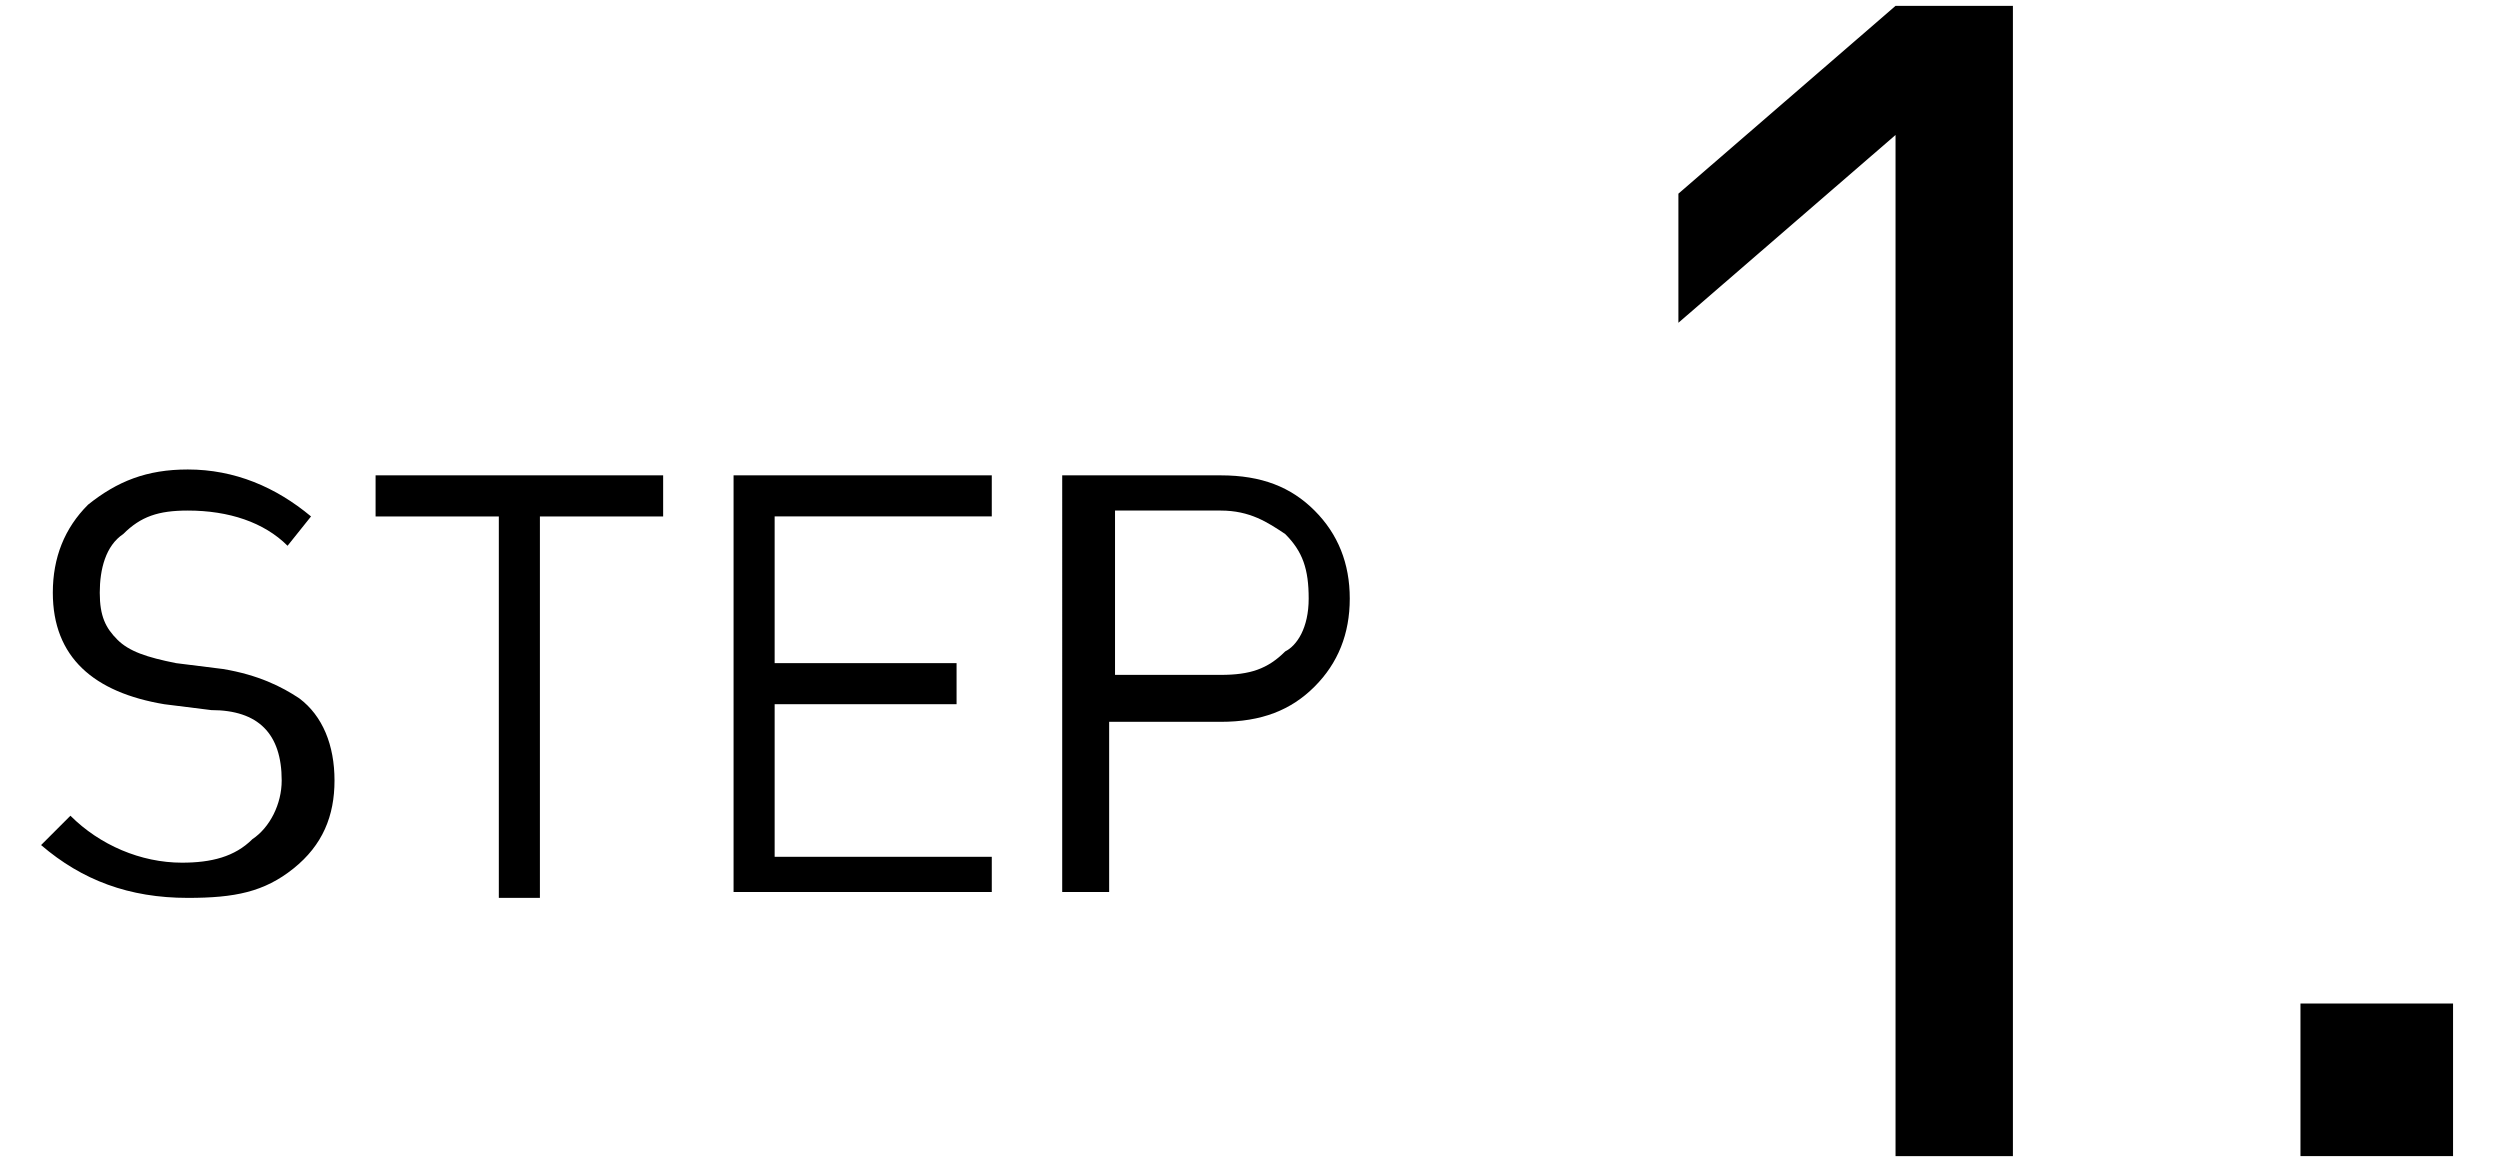
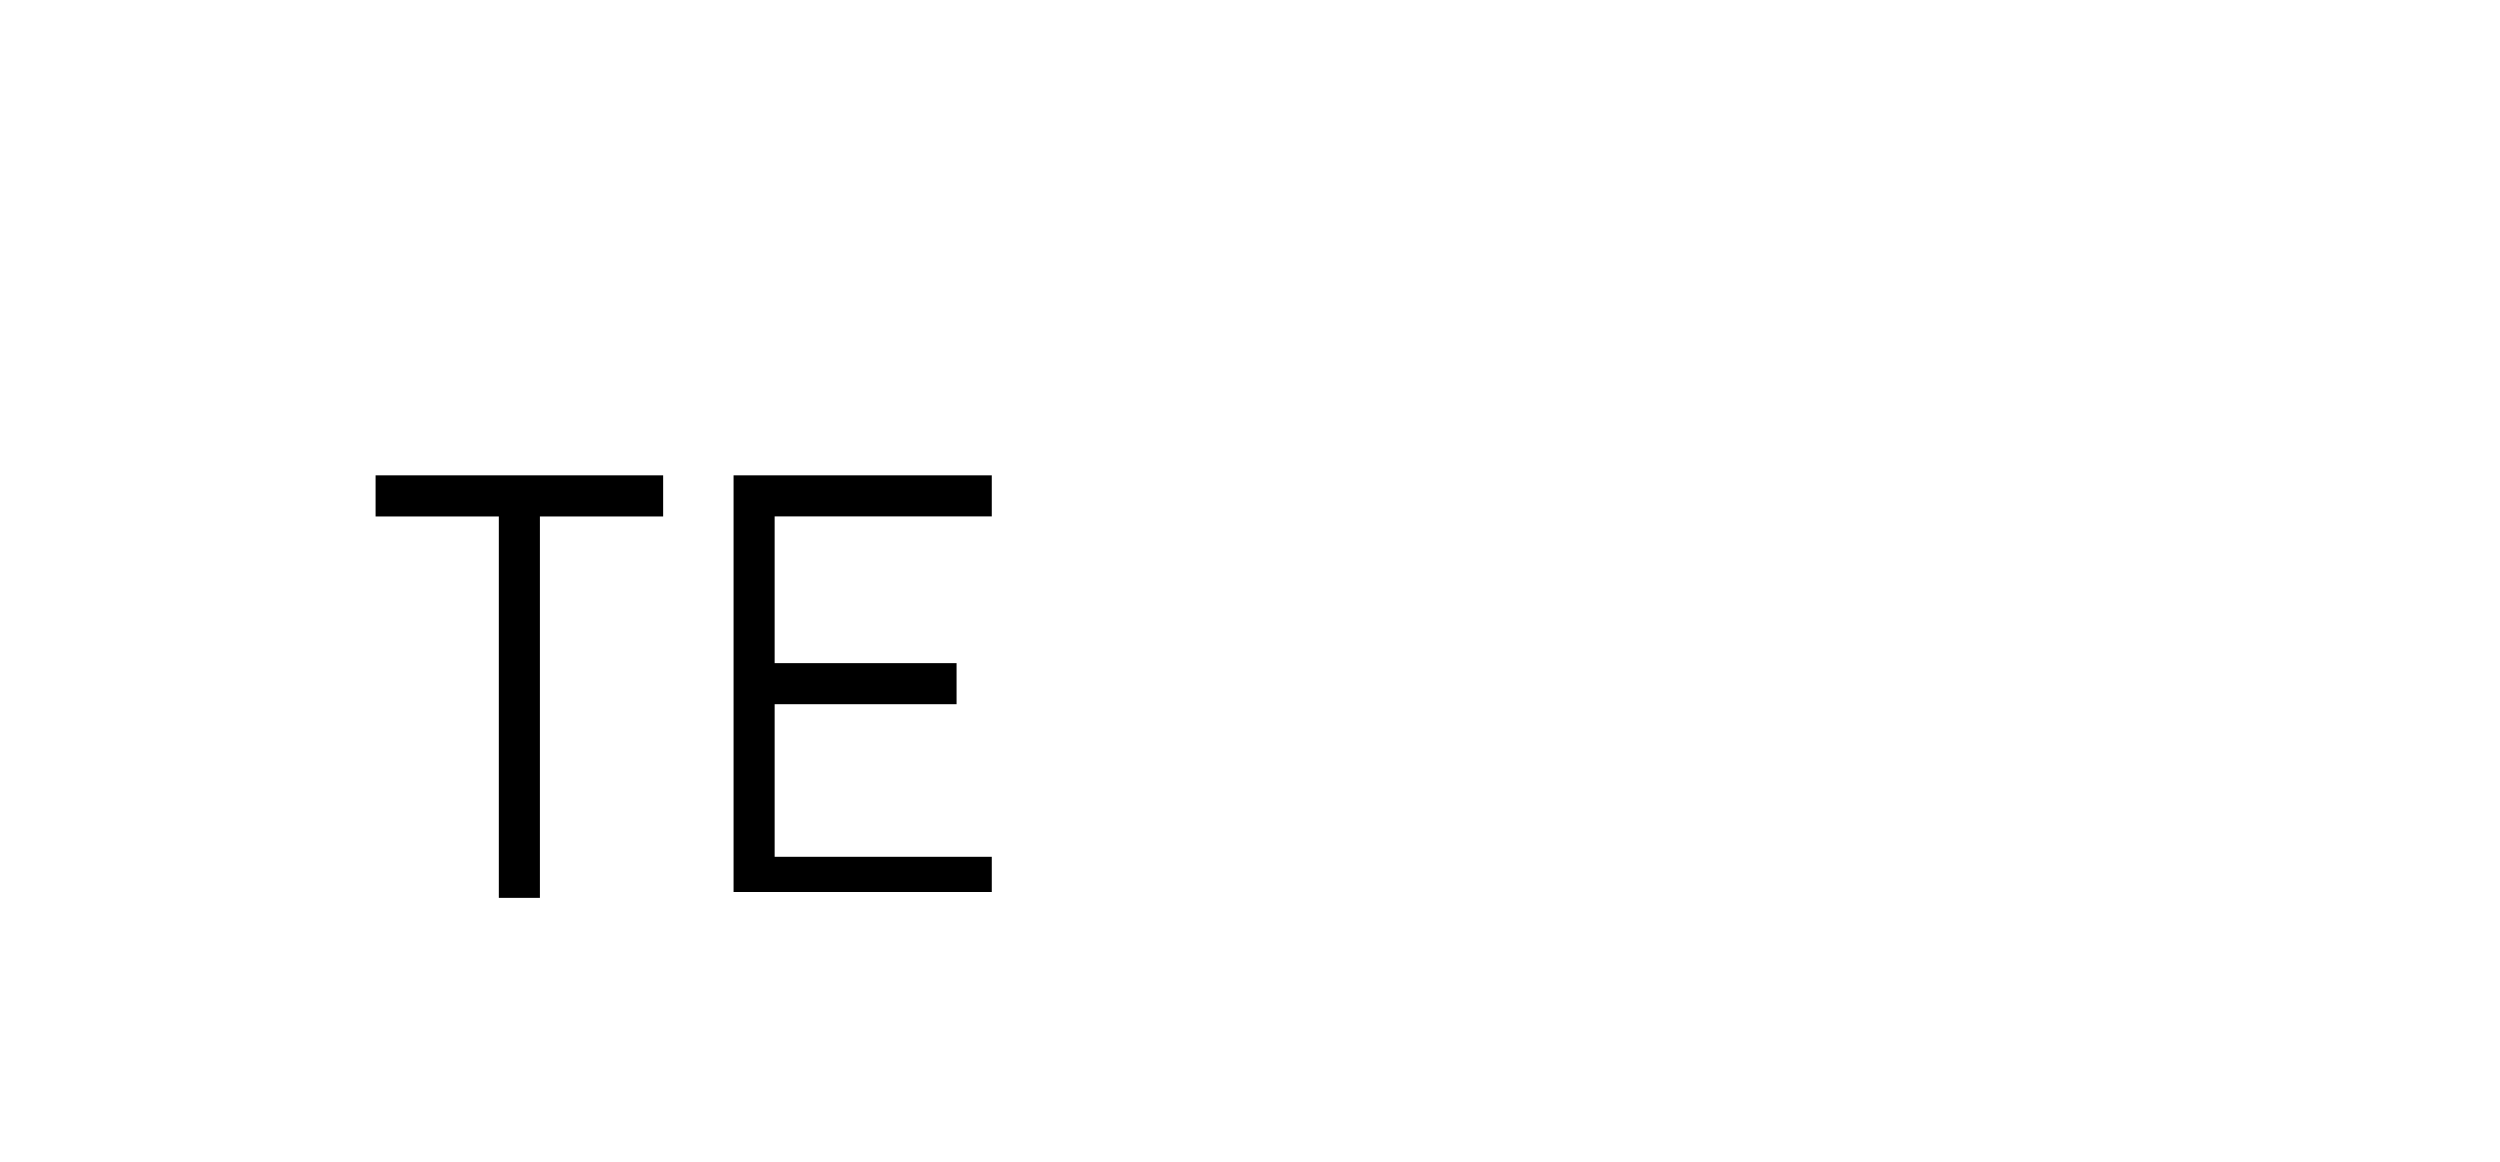
<svg xmlns="http://www.w3.org/2000/svg" version="1.1" id="レイヤー_1" x="0px" y="0px" viewBox="0 0 42.6 19.8" style="enable-background:new 0 0 42.6 19.8;" xml:space="preserve">
  <g>
    <g>
      <g>
-         <path d="M34.3,19.7h-2V2.3l-3.7,3.2V3.3l3.7-3.2h2V19.7z" />
-         <path d="M41.8,19.7h-2.6v-2.6h2.6V19.7z" />
-       </g>
+         </g>
    </g>
    <g>
      <g>
-         <path d="M5.7,13.3c0,0.6-0.2,1.1-0.7,1.5s-1,0.5-1.8,0.5c-1,0-1.8-0.3-2.5-0.9l0.5-0.5c0.5,0.5,1.2,0.8,1.9,0.8     c0.5,0,0.9-0.1,1.2-0.4c0.3-0.2,0.5-0.6,0.5-1c0-0.4-0.1-0.7-0.3-0.9c-0.2-0.2-0.5-0.3-0.9-0.3l-0.8-0.1     c-1.2-0.2-1.9-0.8-1.9-1.9c0-0.6,0.2-1.1,0.6-1.5C2,8.2,2.5,8,3.2,8c0.8,0,1.5,0.3,2.1,0.8L4.9,9.3c-0.4-0.4-1-0.6-1.7-0.6     c-0.5,0-0.8,0.1-1.1,0.4c-0.3,0.2-0.4,0.6-0.4,1c0,0.4,0.1,0.6,0.3,0.8c0.2,0.2,0.5,0.3,1,0.4l0.8,0.1c0.6,0.1,1,0.3,1.3,0.5     C5.5,12.2,5.7,12.7,5.7,13.3z" />
        <path d="M11.3,8.8H9.2v6.5H8.5V8.8H6.4V8.1h4.9V8.8z" />
        <path d="M16.9,15.2h-4.4V8.1h4.4v0.7h-3.7v2.5h3.1V12h-3.1v2.6h3.7V15.2z" />
-         <path d="M23,10.2c0,0.6-0.2,1.1-0.6,1.5c-0.4,0.4-0.9,0.6-1.6,0.6h-1.9v2.9h-0.8V8.1h2.7c0.7,0,1.2,0.2,1.6,0.6S23,9.6,23,10.2z      M22.3,10.2c0-0.5-0.1-0.8-0.4-1.1c-0.3-0.2-0.6-0.4-1.1-0.4h-1.8v2.8h1.8c0.5,0,0.8-0.1,1.1-0.4C22.1,11,22.3,10.7,22.3,10.2z" />
      </g>
    </g>
  </g>
  <g>
</g>
  <g>
</g>
  <g>
</g>
  <g>
</g>
  <g>
</g>
  <g>
</g>
  <g>
</g>
  <g>
</g>
  <g>
</g>
  <g>
</g>
  <g>
</g>
  <g>
</g>
  <g>
</g>
  <g>
</g>
  <g>
</g>
</svg>